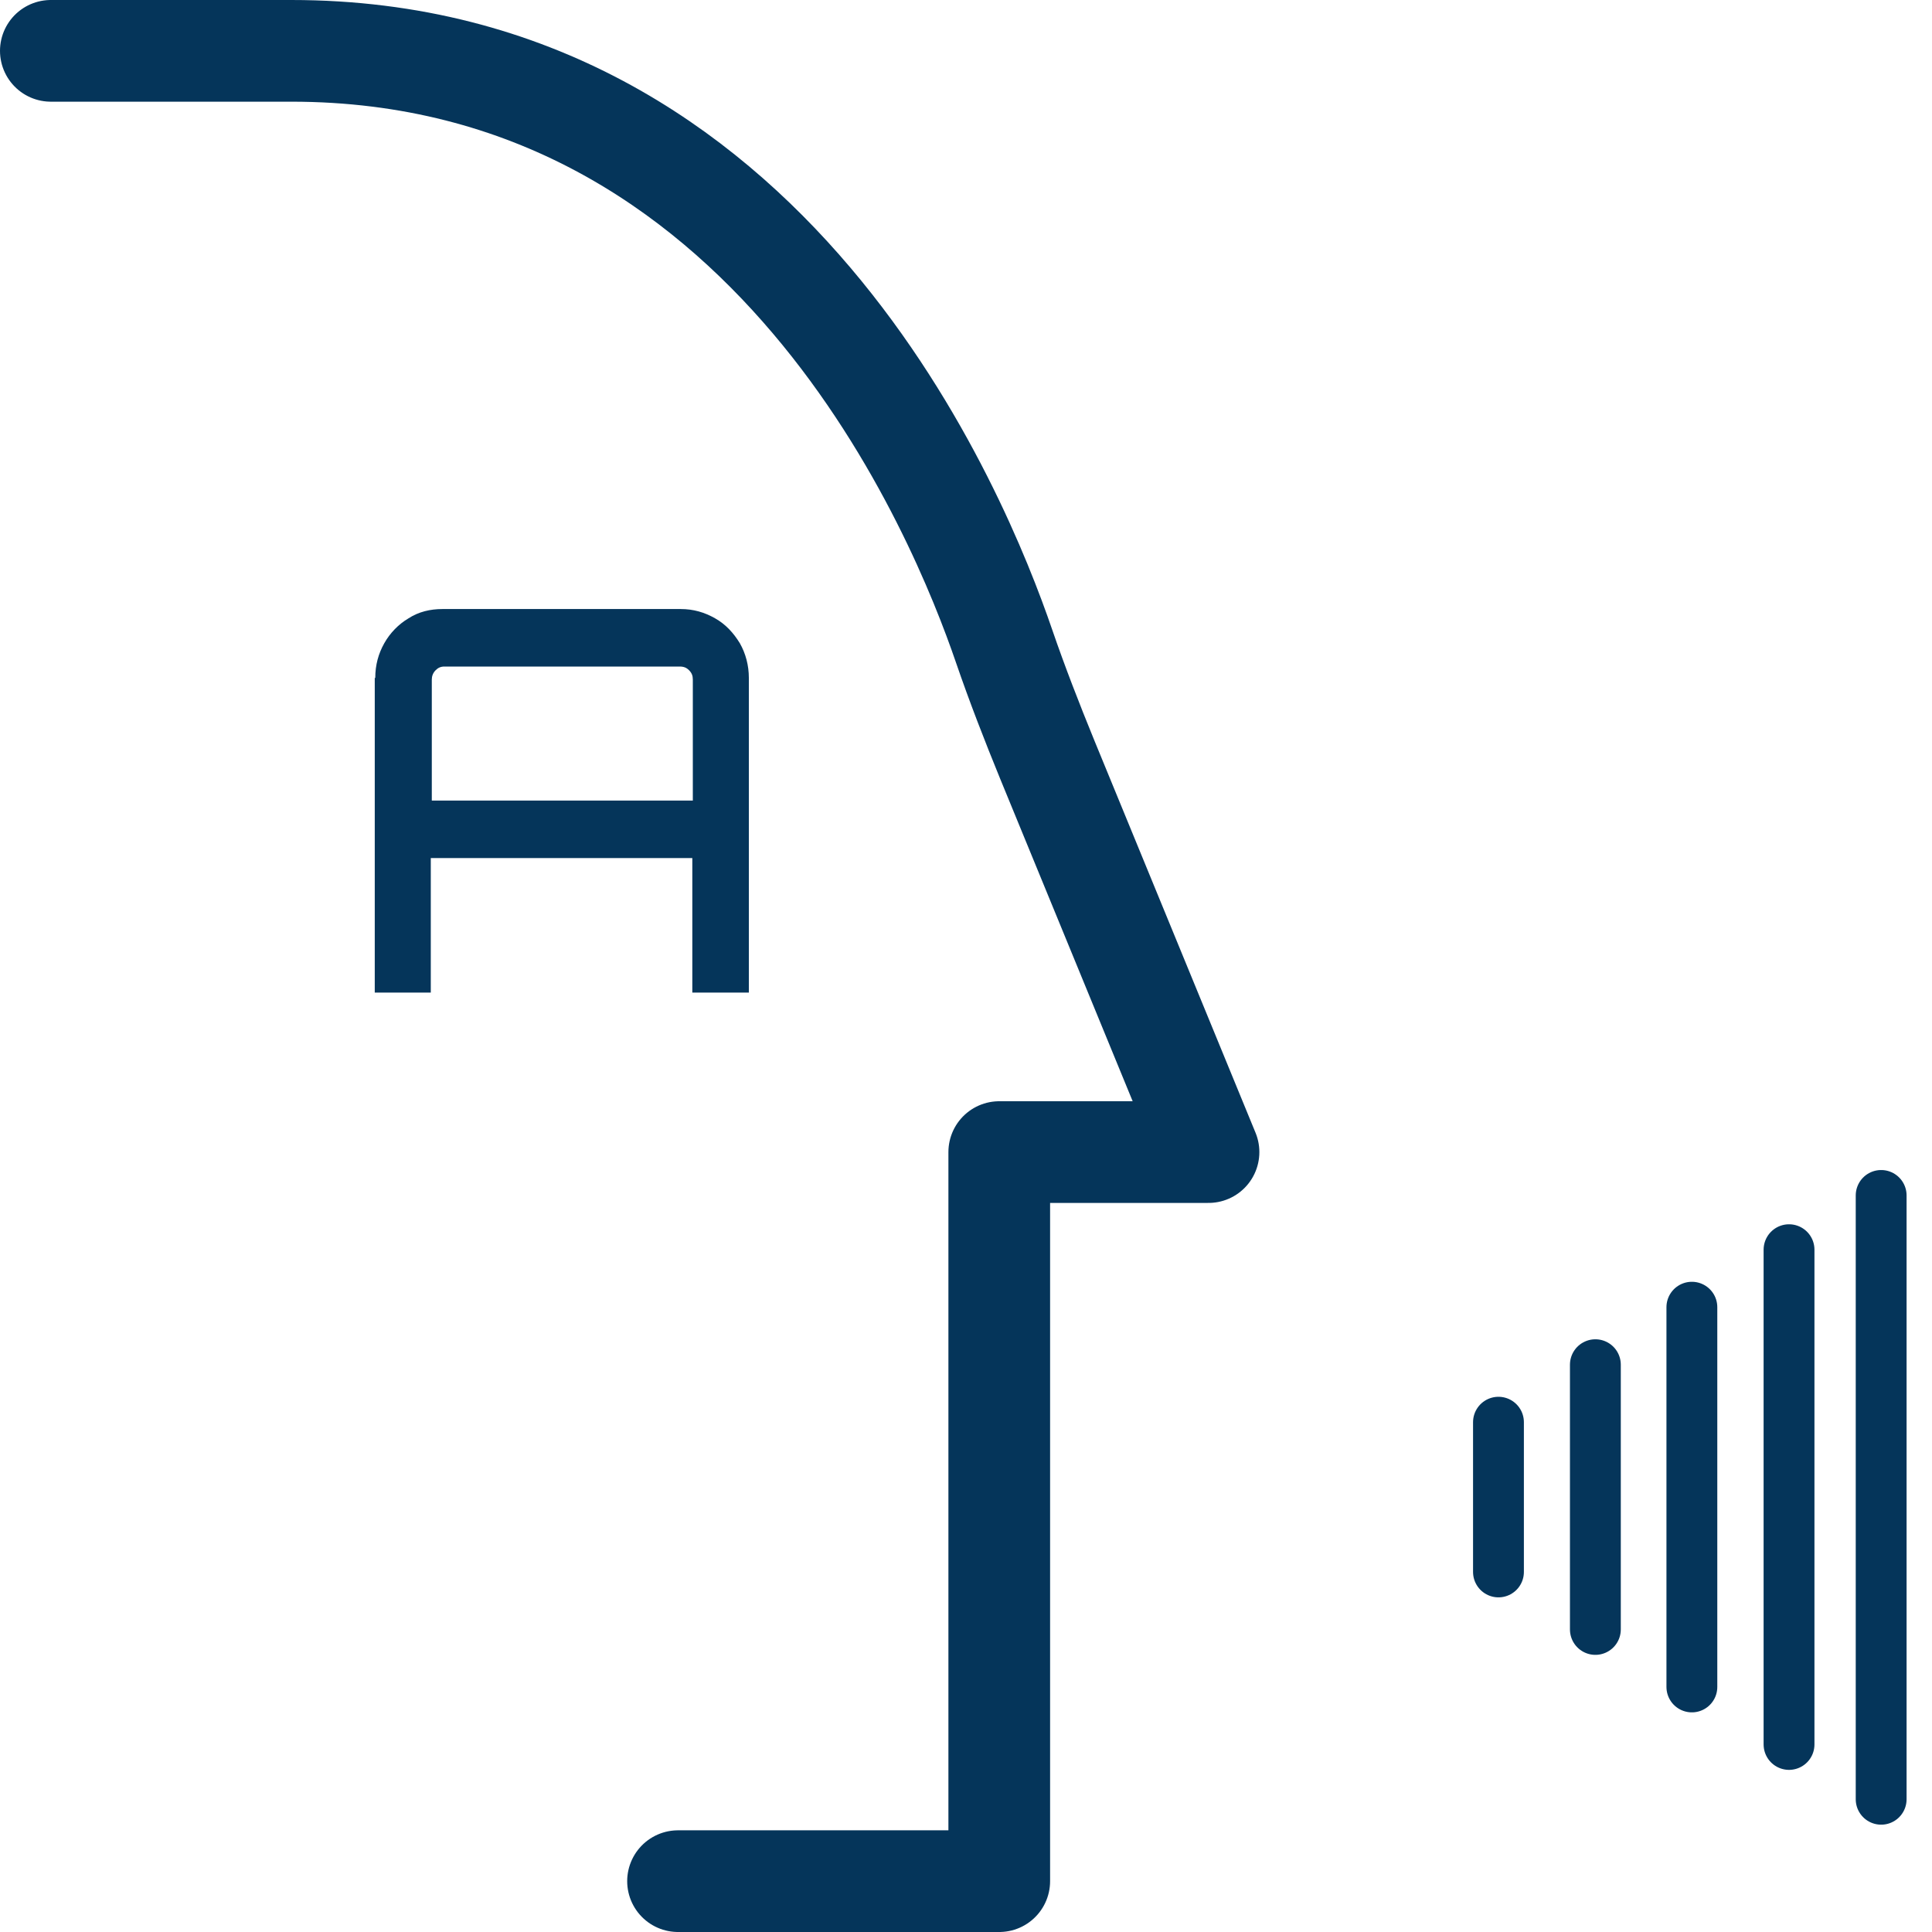
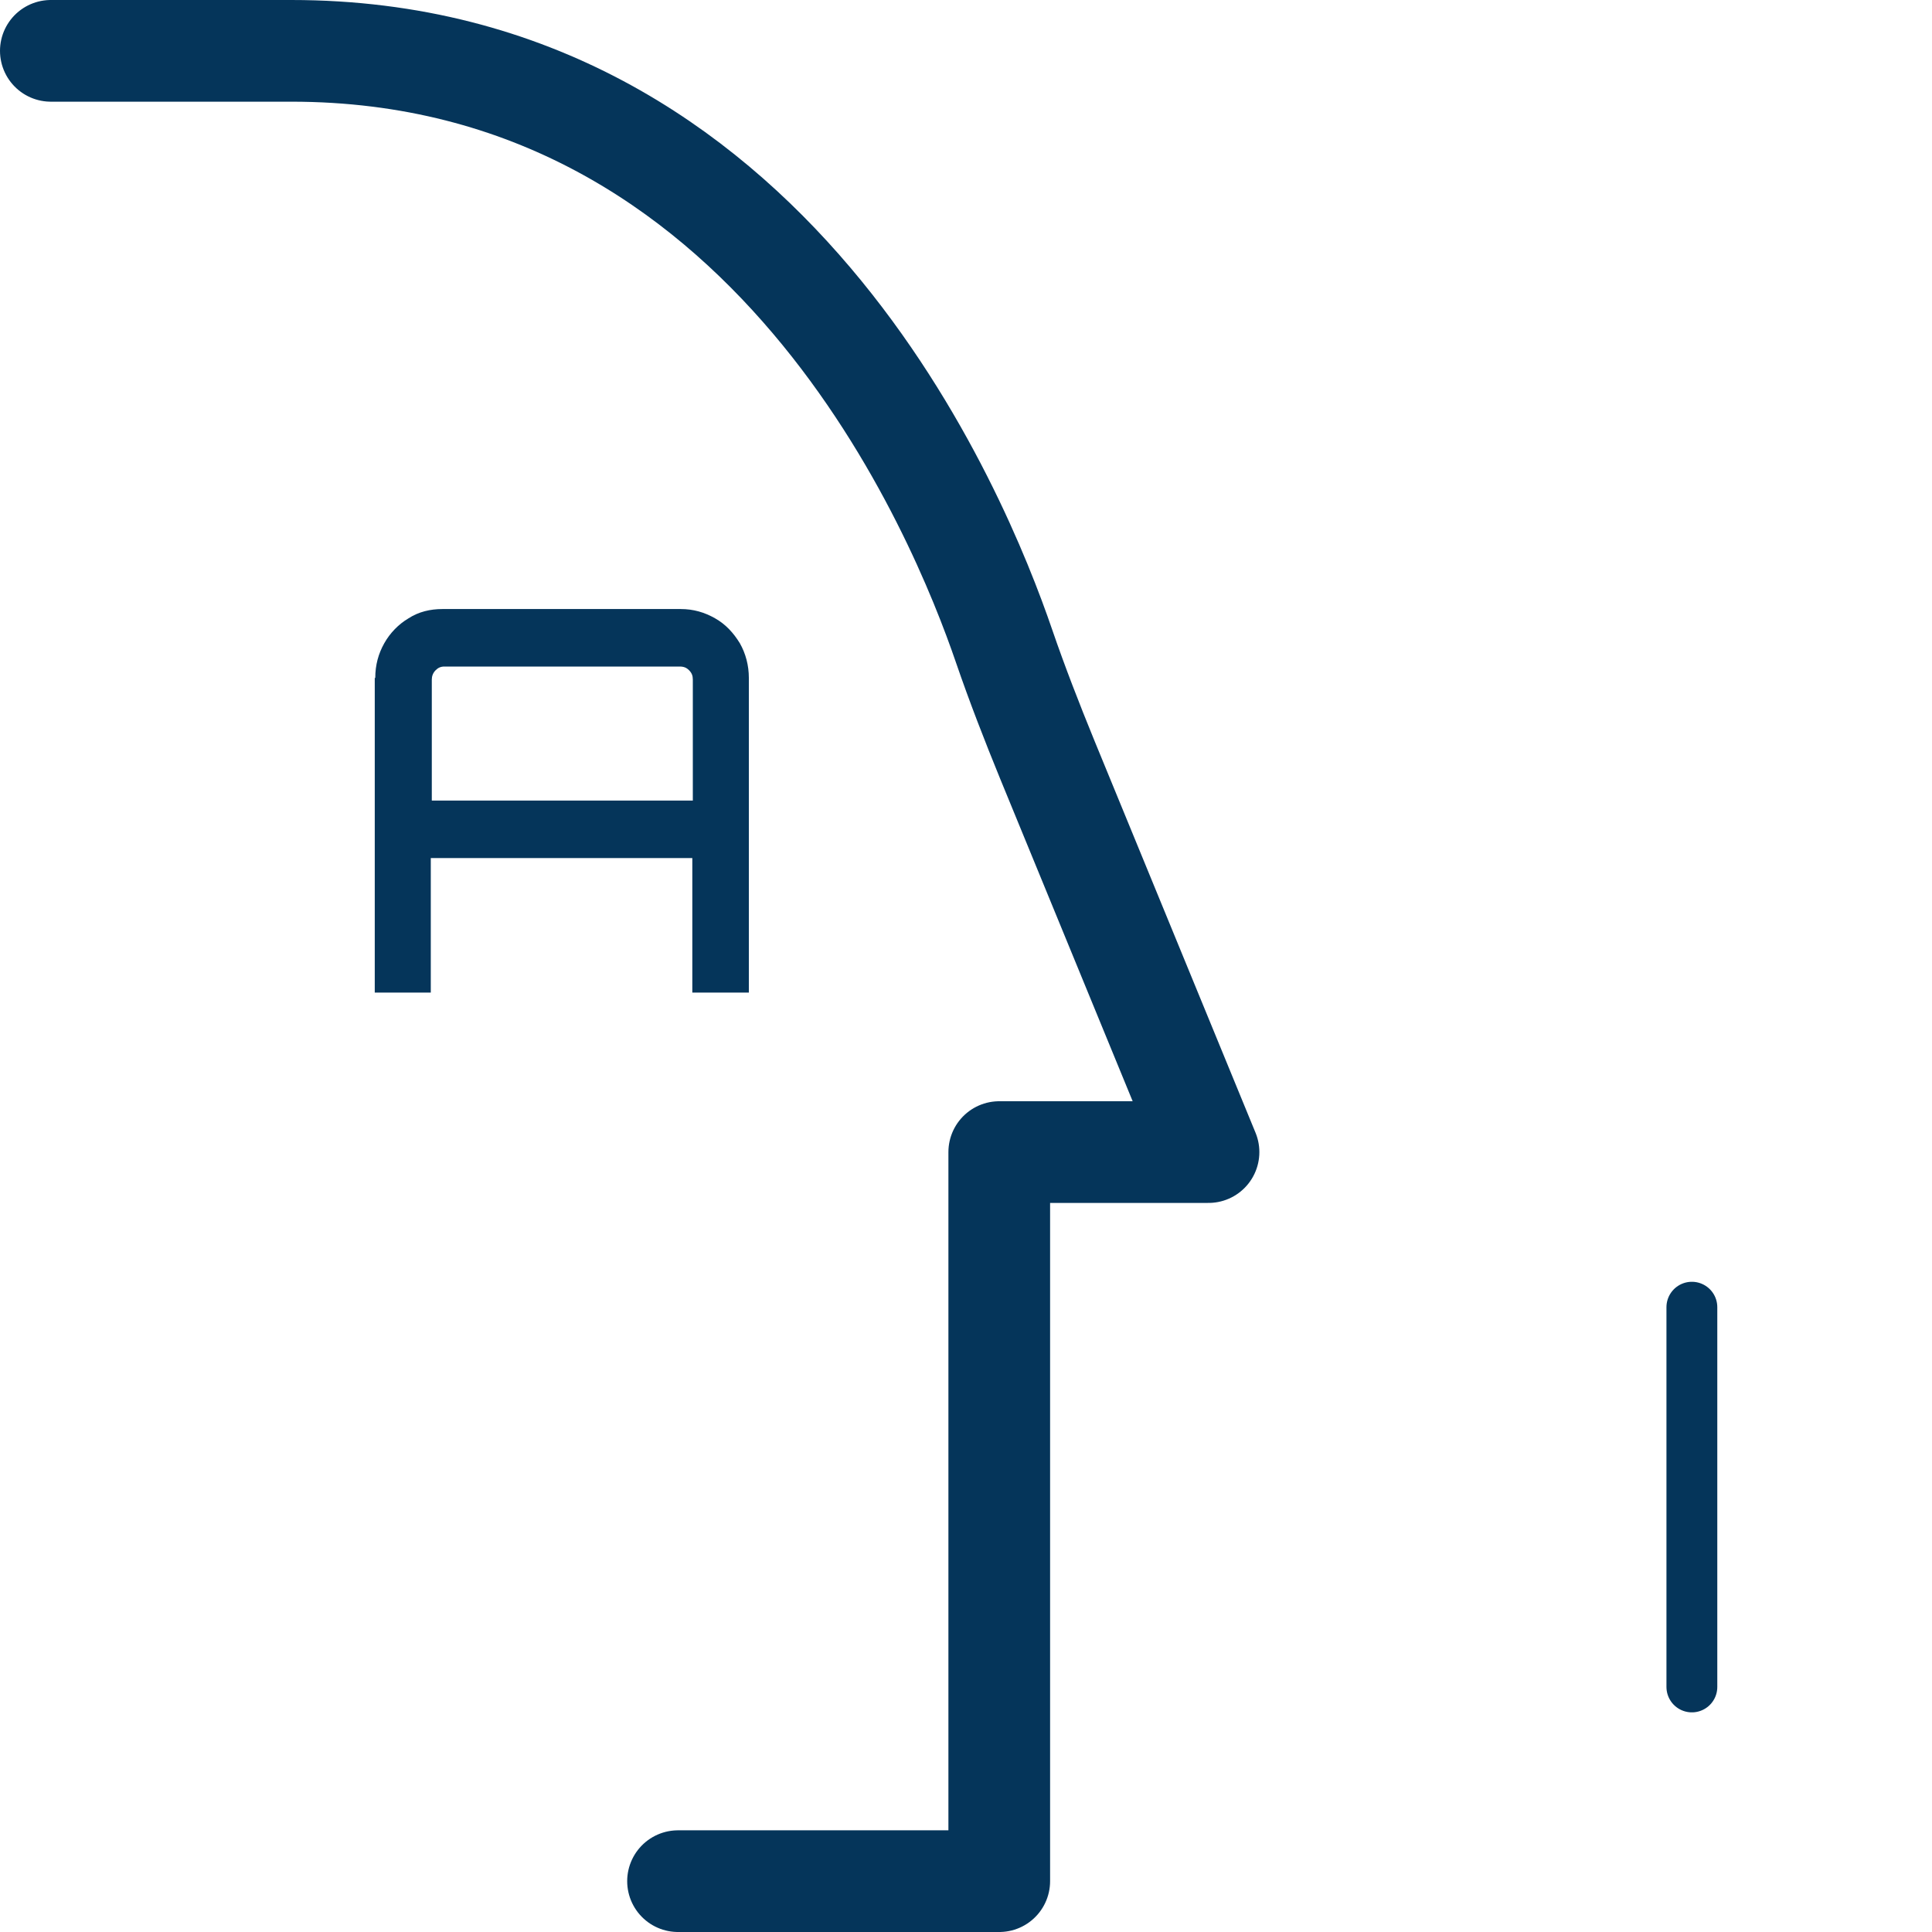
<svg xmlns="http://www.w3.org/2000/svg" width="38" height="38" viewBox="0 0 38 38" fill="none">
-   <path d="M35.188 24.58V34.311" stroke="#05355A" stroke-linecap="round" stroke-linejoin="round" />
  <path d="M33.277 25.711V33.18" stroke="#05355A" stroke-linecap="round" stroke-linejoin="round" />
-   <path d="M31.379 26.842V32.049" stroke="#05355A" stroke-linecap="round" stroke-linejoin="round" />
-   <path d="M29.473 27.973V30.918" stroke="#05355A" stroke-linecap="round" stroke-linejoin="round" />
-   <path d="M37 35.389V23.513" stroke="#05355A" stroke-linecap="round" stroke-linejoin="round" />
  <path d="M13.336 37H19.654V22.66H23.77L20.6 14.945C20.299 14.209 20.008 13.462 19.748 12.705C18.885 10.187 15.186 1 5.729 1H1" stroke="#05355A" stroke-width="2" stroke-linecap="round" stroke-linejoin="round" />
  <path d="M7.381 13.334C7.381 13.078 7.444 12.854 7.558 12.652C7.672 12.449 7.839 12.278 8.036 12.161C8.234 12.033 8.462 11.979 8.701 11.979H13.388C13.638 11.979 13.856 12.043 14.064 12.161C14.272 12.278 14.428 12.449 14.552 12.652C14.667 12.854 14.729 13.089 14.729 13.334V19.523H13.617V16.877H8.473V19.523H7.371V13.334H7.381ZM13.627 15.746V13.366C13.627 13.292 13.607 13.238 13.555 13.185C13.503 13.132 13.451 13.11 13.367 13.11H8.743C8.67 13.11 8.618 13.132 8.566 13.185C8.514 13.238 8.493 13.302 8.493 13.366V15.746H13.638H13.627Z" fill="#05355A" />
</svg>